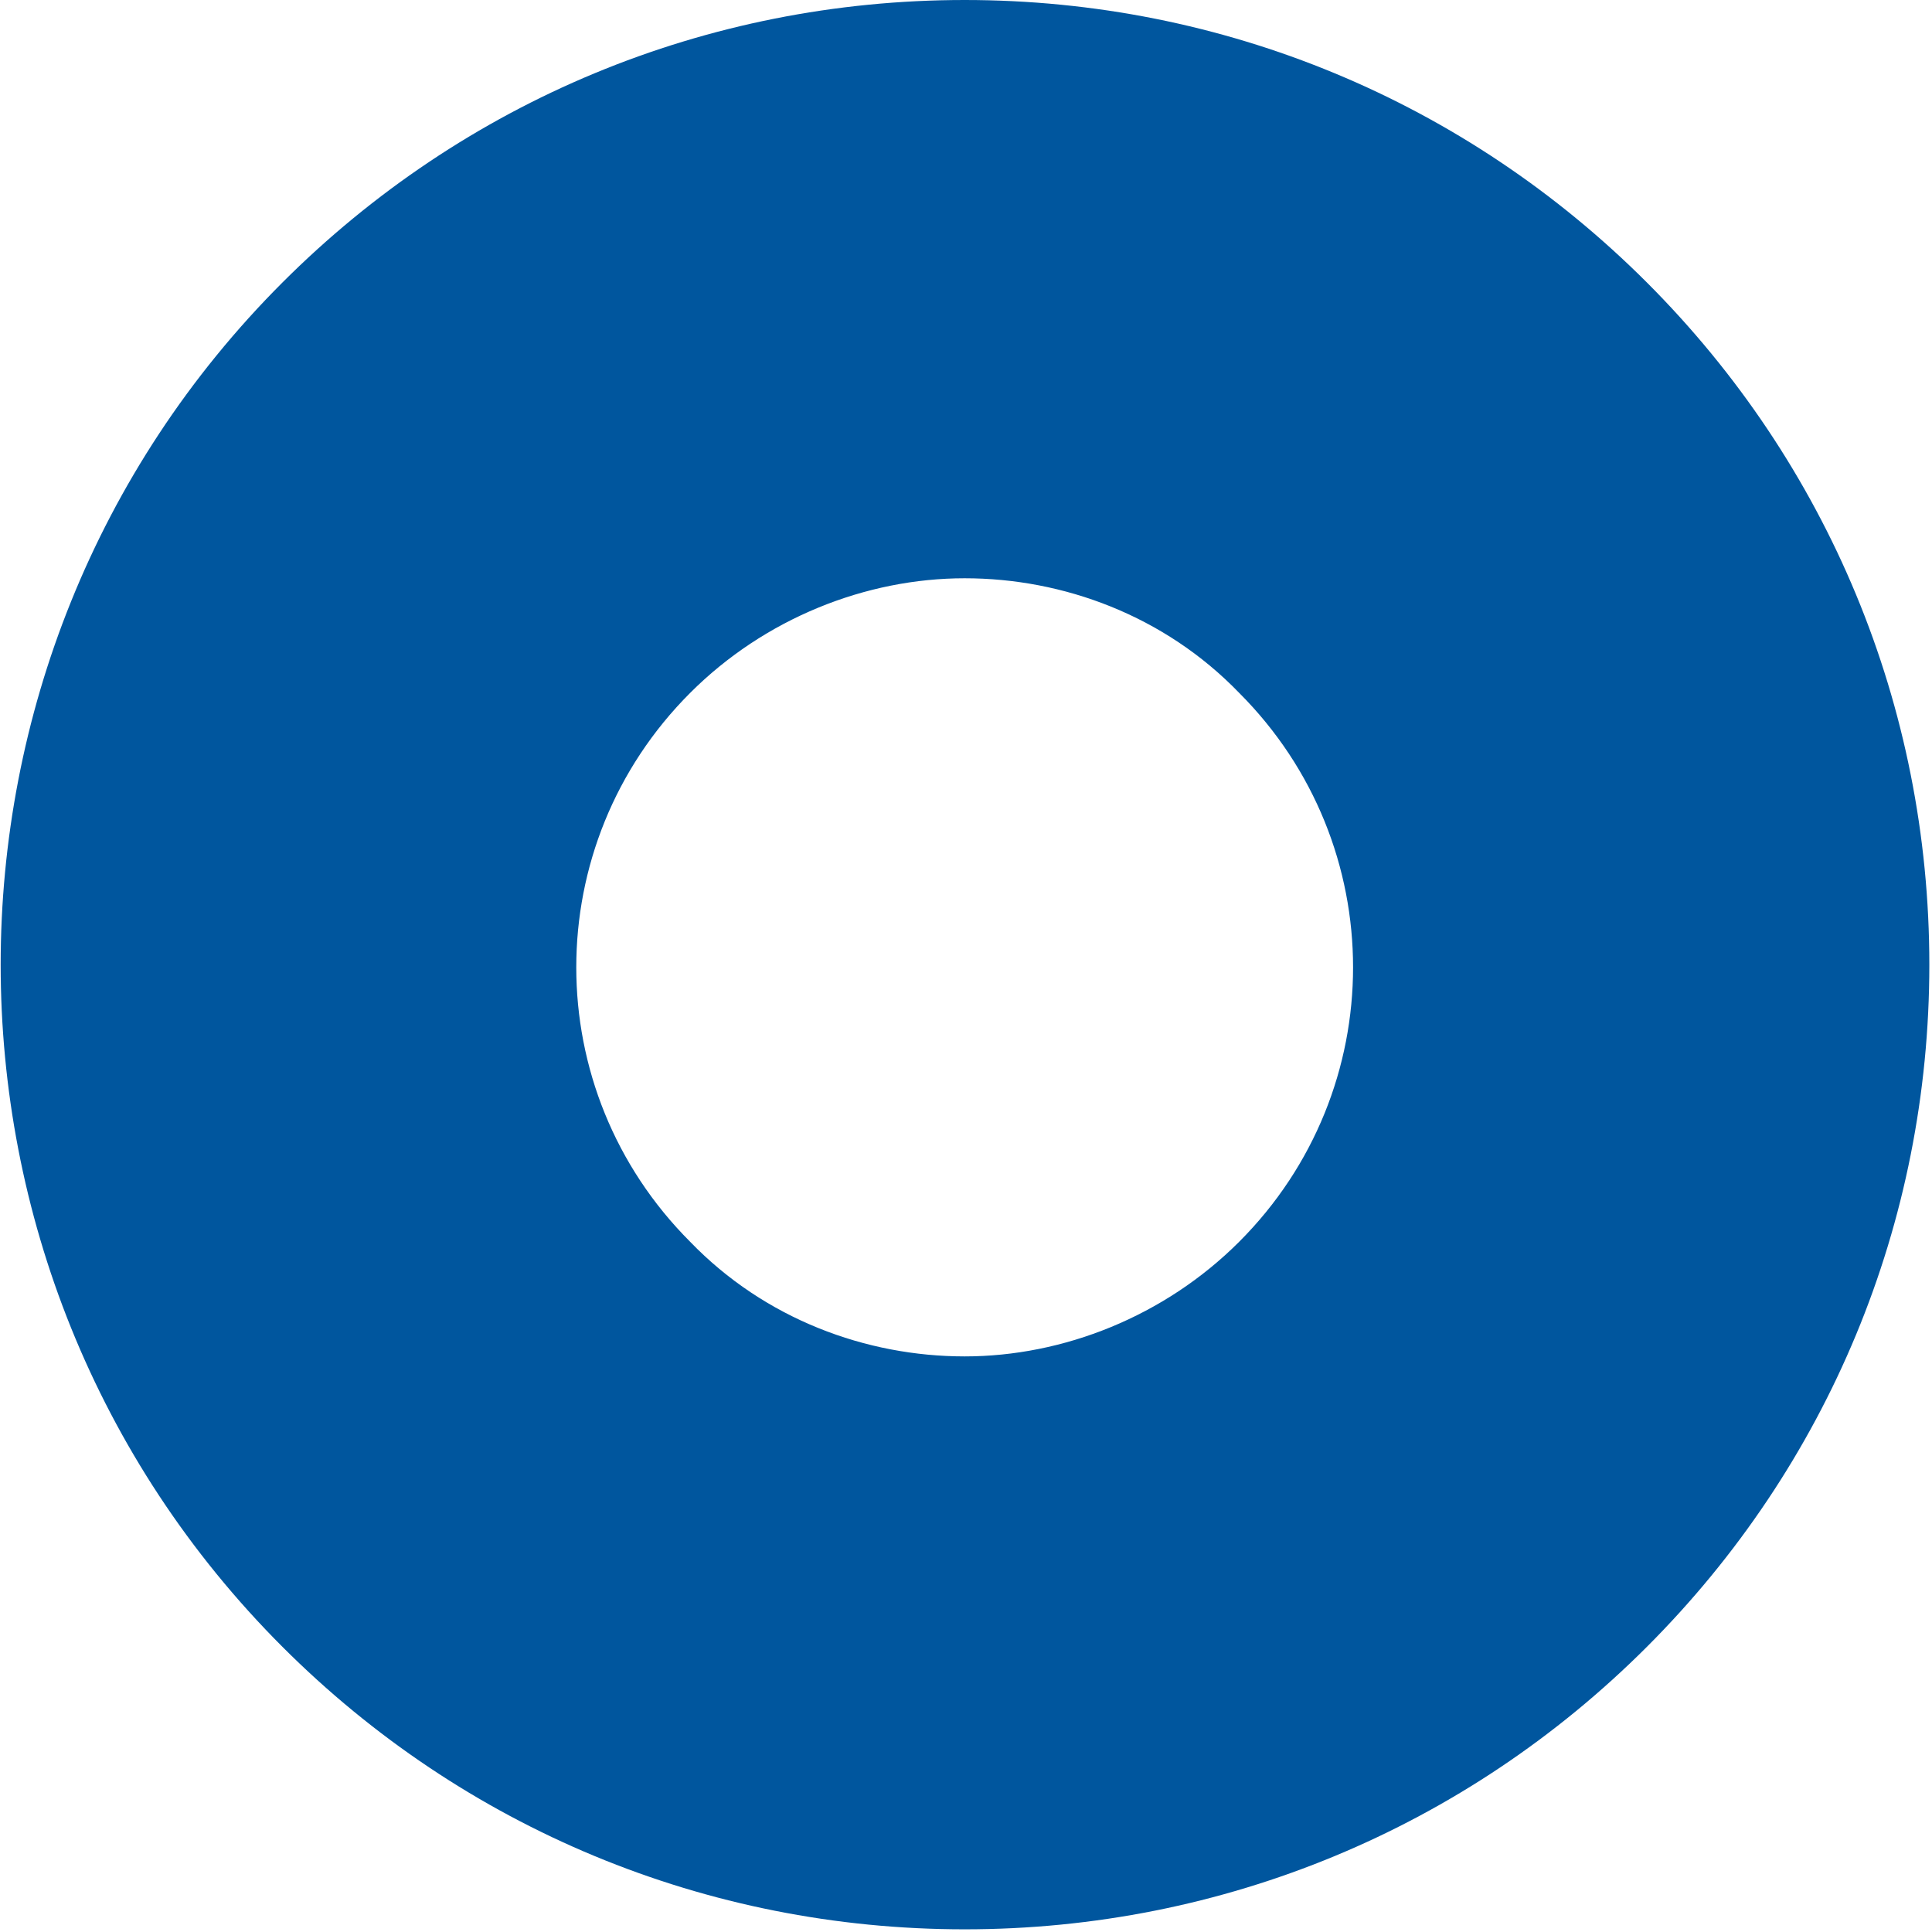
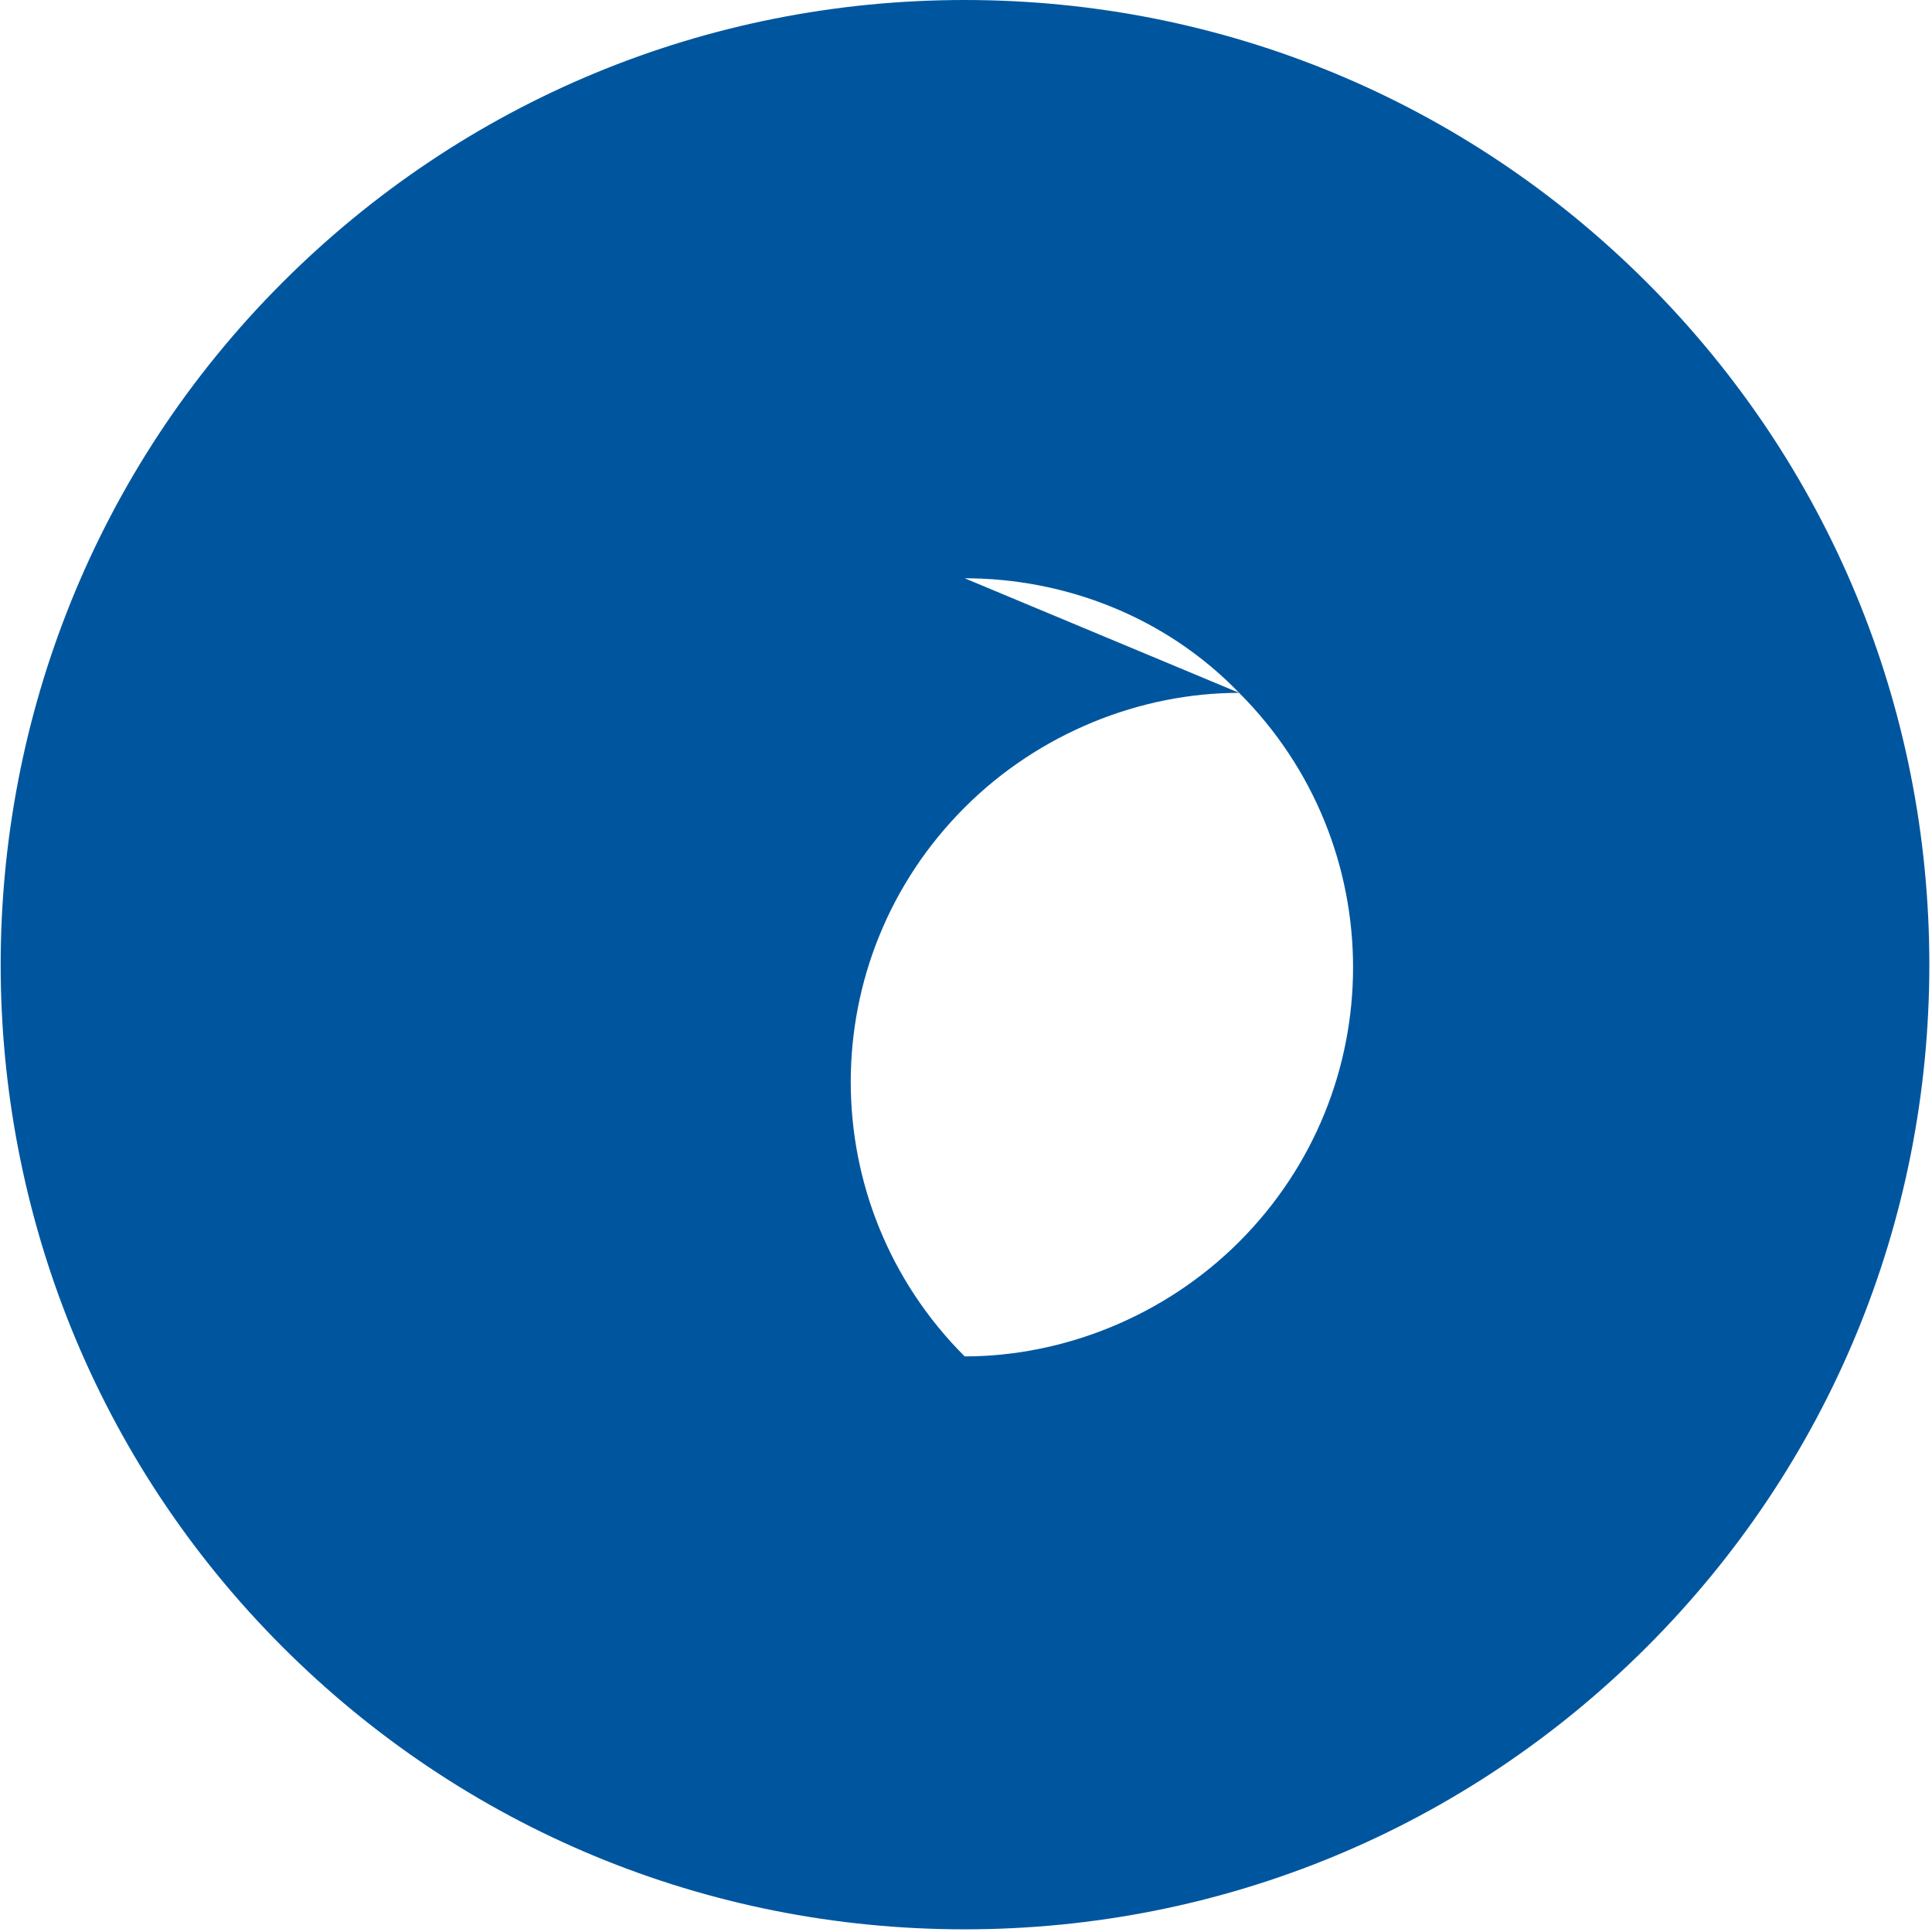
<svg xmlns="http://www.w3.org/2000/svg" version="1.1" viewBox="0 0 72.5 72.5">
  <defs>
    <style> .cls-1 { fill: #00569e; } </style>
  </defs>
  <g>
    <g id="_Слой_1" data-name="Слой_1">
-       <path class="cls-1" d="M36.2,21.7c3.7,0,7.5,1.4,10.3,4.3,5.7,5.7,5.7,14.9,0,20.6-2.8,2.8-6.6,4.3-10.3,4.3s-7.5-1.4-10.3-4.3c-5.7-5.7-5.7-14.9,0-20.6,2.8-2.8,6.6-4.3,10.3-4.3M36.2,0c-9.7,0-18.8,3.8-25.6,10.6-14.1,14.1-14.1,37.1,0,51.2,6.8,6.8,15.9,10.6,25.6,10.6s18.8-3.8,25.6-10.6c6.8-6.8,10.6-15.9,10.6-25.6s-3.8-18.8-10.6-25.6C55,3.8,45.9,0,36.2,0h0Z" />
+       <path class="cls-1" d="M36.2,21.7c3.7,0,7.5,1.4,10.3,4.3,5.7,5.7,5.7,14.9,0,20.6-2.8,2.8-6.6,4.3-10.3,4.3c-5.7-5.7-5.7-14.9,0-20.6,2.8-2.8,6.6-4.3,10.3-4.3M36.2,0c-9.7,0-18.8,3.8-25.6,10.6-14.1,14.1-14.1,37.1,0,51.2,6.8,6.8,15.9,10.6,25.6,10.6s18.8-3.8,25.6-10.6c6.8-6.8,10.6-15.9,10.6-25.6s-3.8-18.8-10.6-25.6C55,3.8,45.9,0,36.2,0h0Z" />
    </g>
  </g>
</svg>